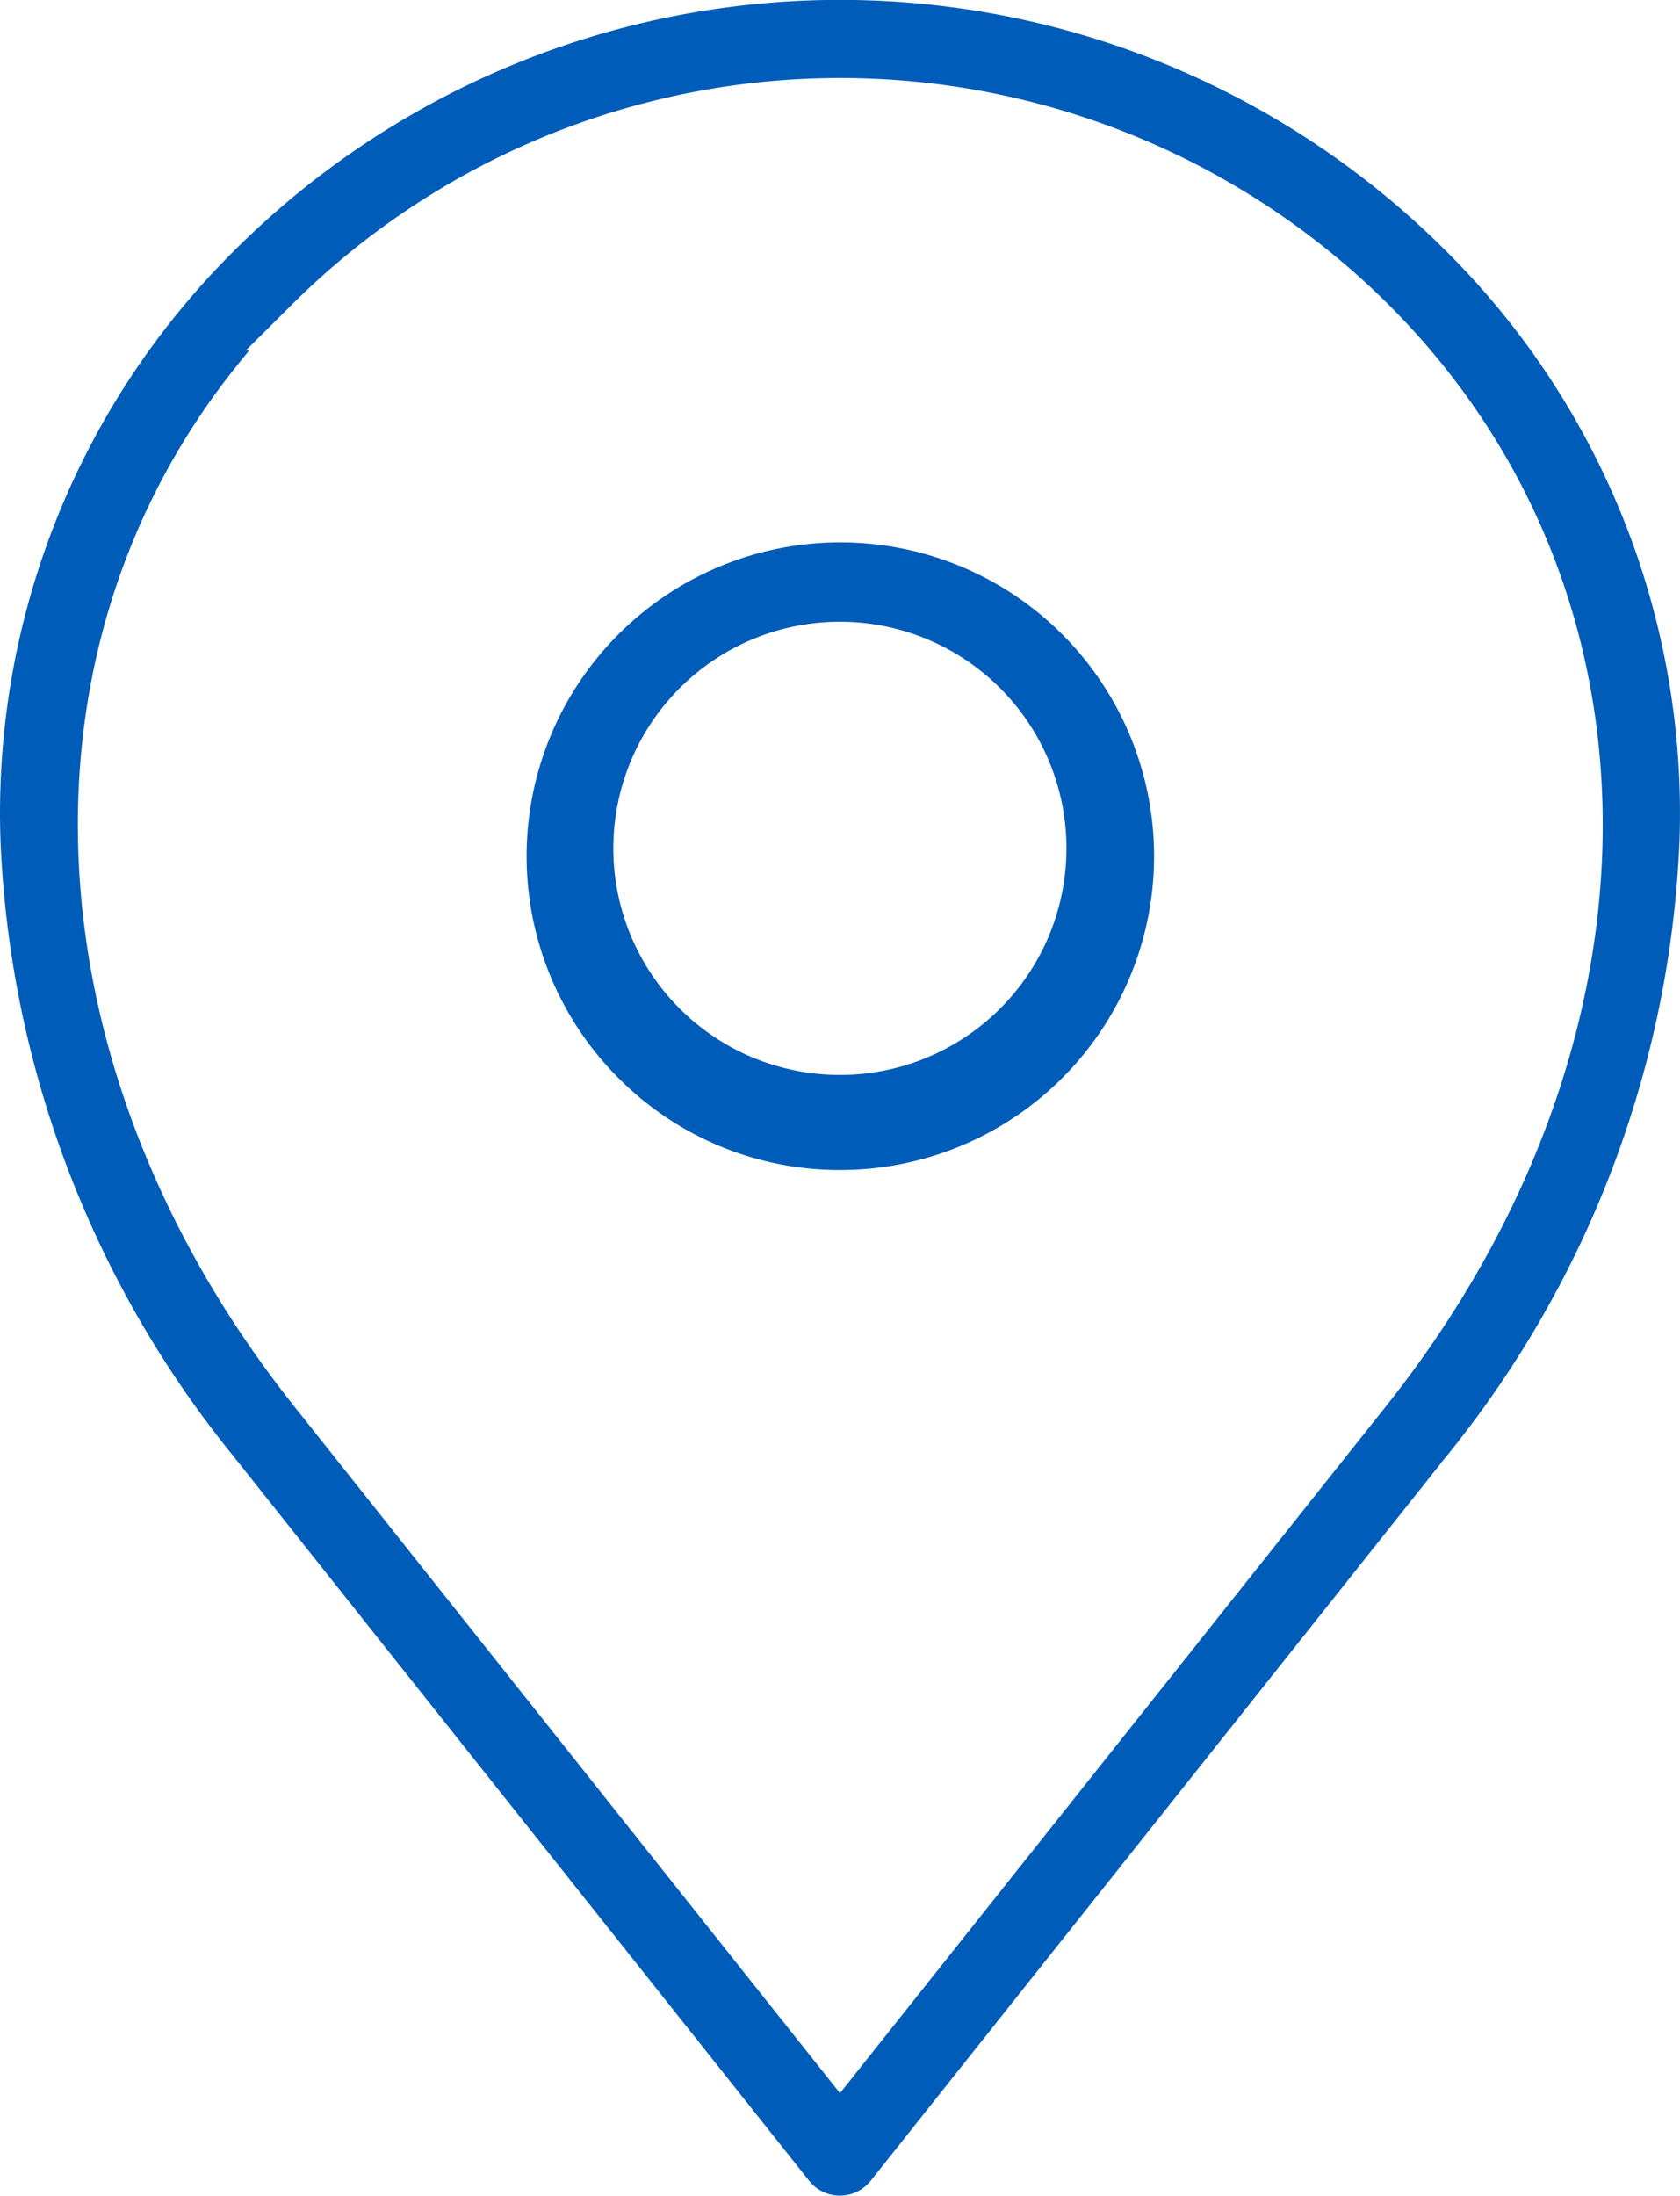
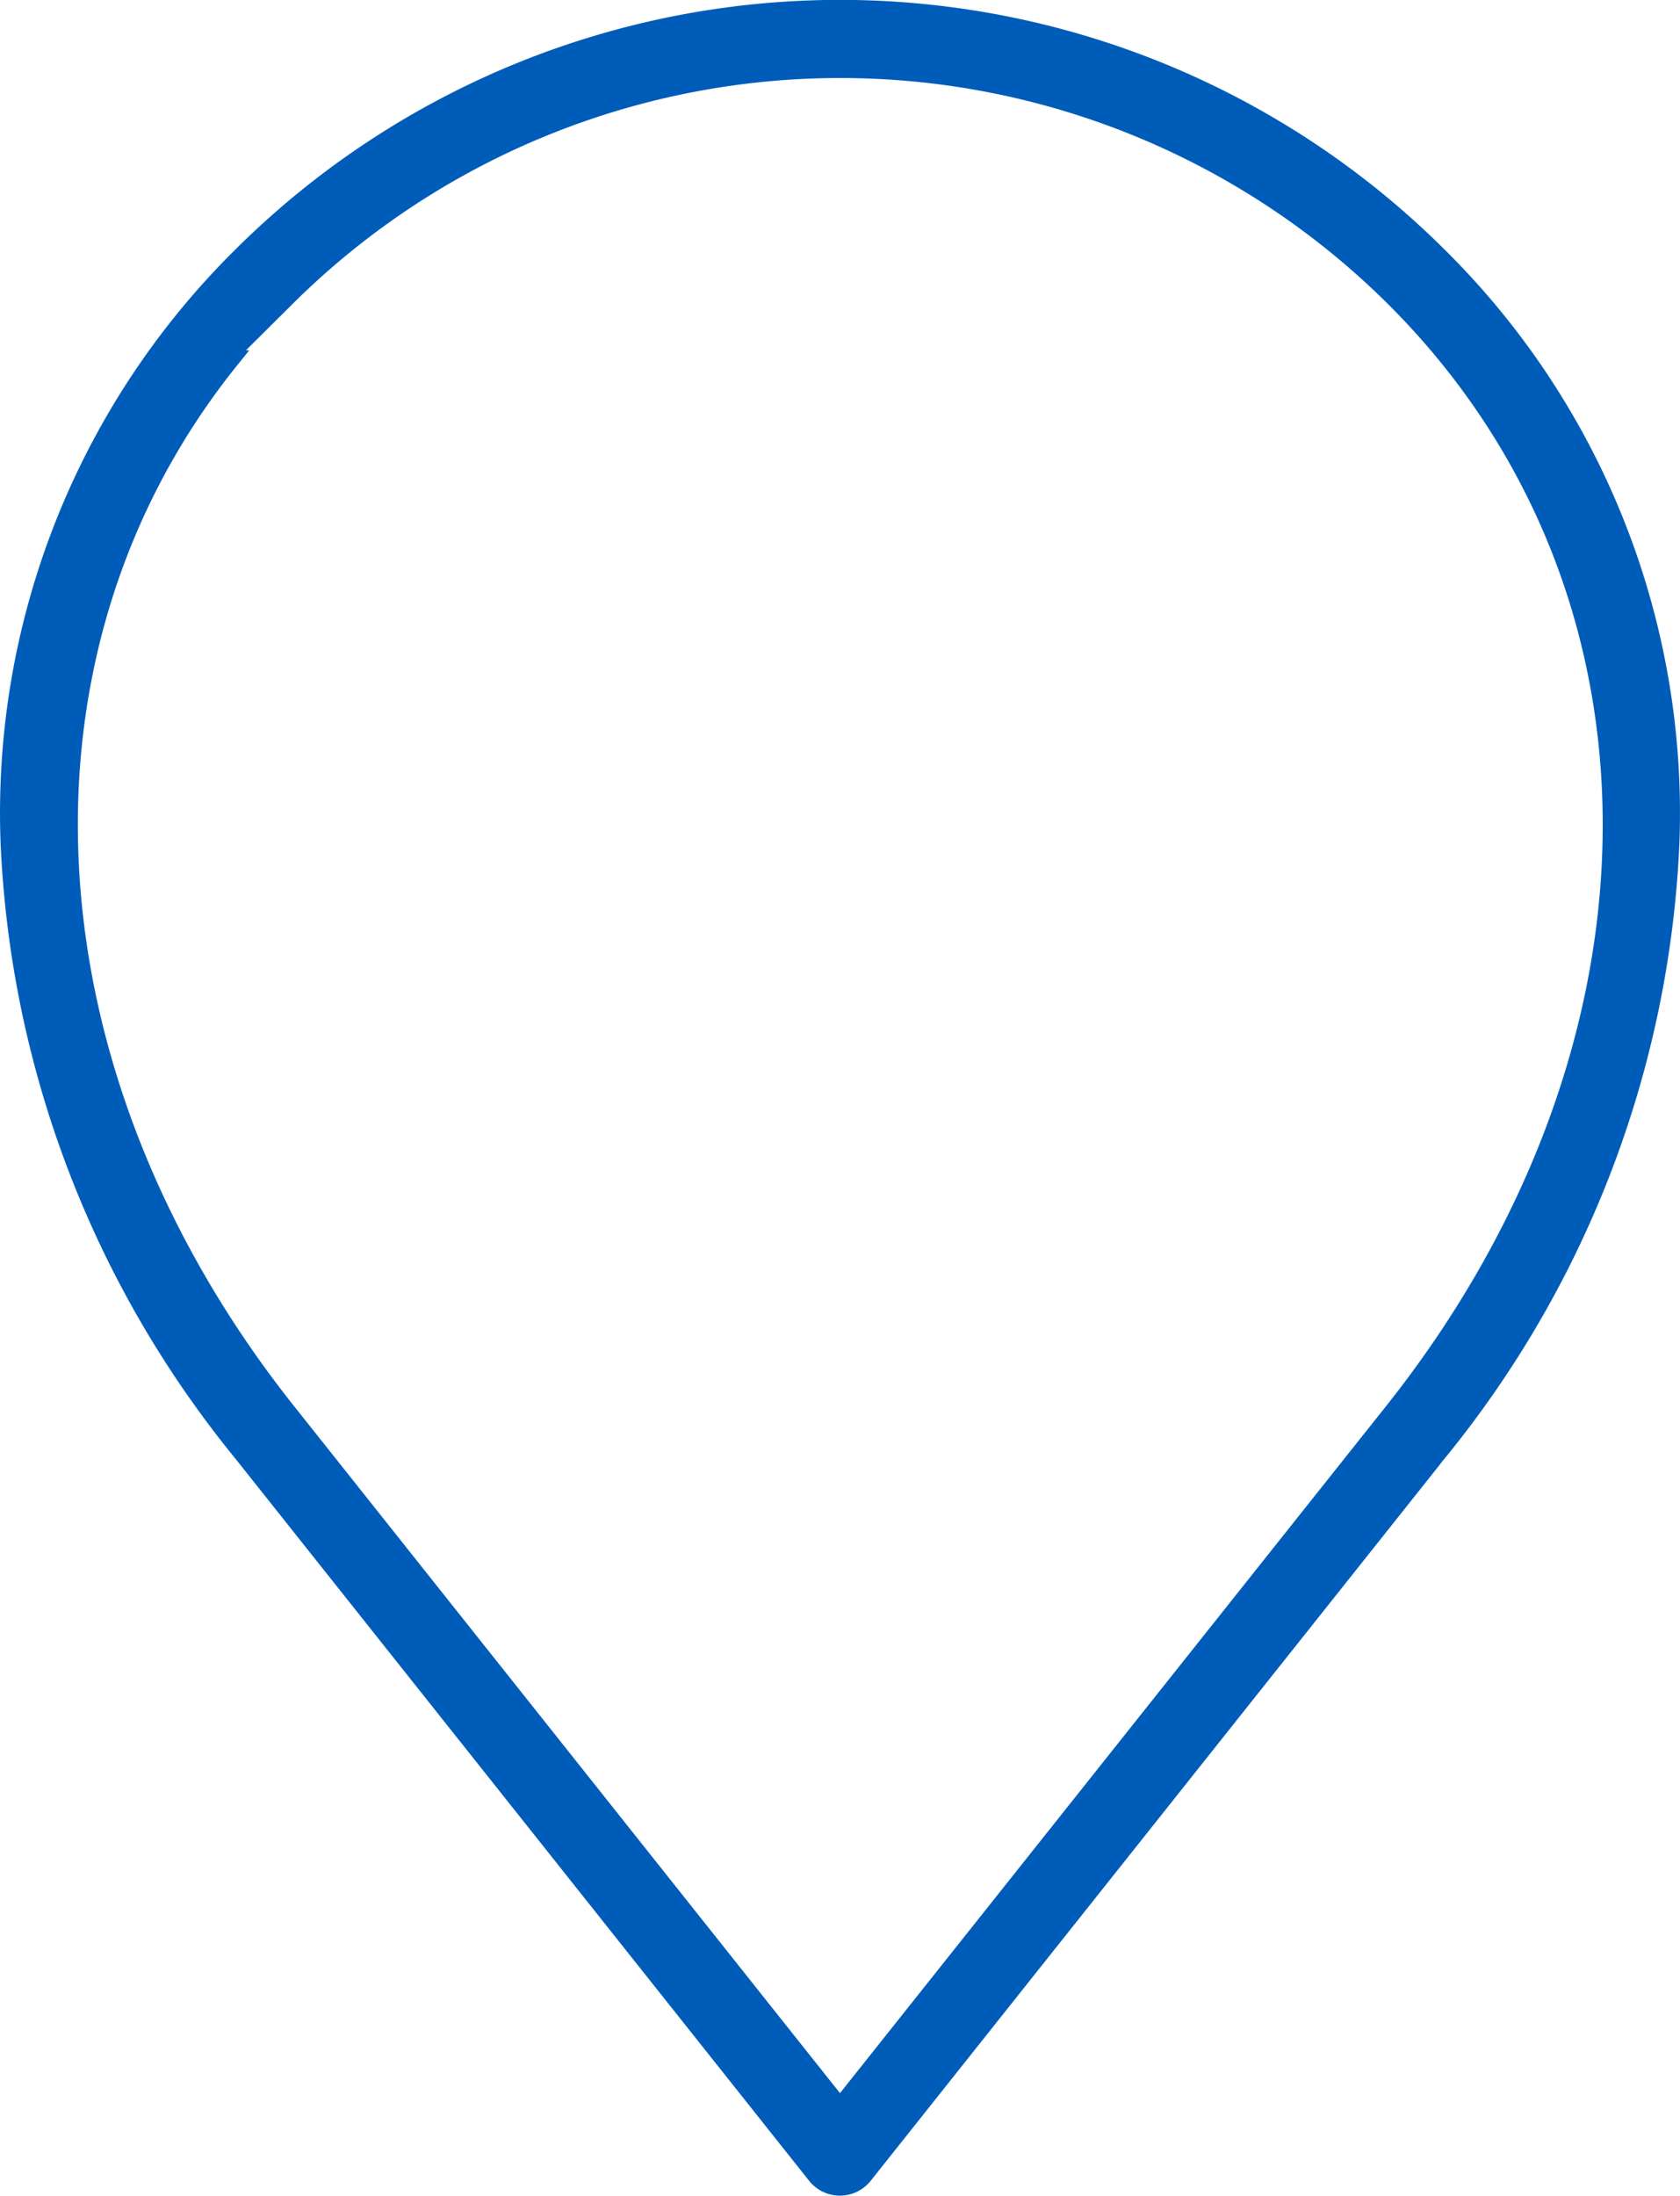
<svg xmlns="http://www.w3.org/2000/svg" width="40.563" height="53" viewBox="0 0 40.563 53">
  <defs>
    <clipPath id="clip-path">
      <rect id="Rettangolo_106" data-name="Rettangolo 106" width="40.562" height="53" fill="#005cb9" />
    </clipPath>
  </defs>
  <g id="Raggruppa_633" data-name="Raggruppa 633" transform="translate(674 33)">
    <g id="Raggruppa_467" data-name="Raggruppa 467" transform="translate(-674 -33)" clip-path="url(#clip-path)">
      <path id="Tracciato_631" data-name="Tracciato 631" d="M5.735,35.273l13.8,17.366a.95.95,0,0,0,1.488,0L34.762,35.355l.036-.05.152-.186a25.183,25.183,0,0,0,5.6-14.8,19.12,19.12,0,0,0-5.675-14.3,20.694,20.694,0,0,0-29.189,0A19.119,19.119,0,0,0,.013,20.316,25.186,25.186,0,0,0,5.477,34.951M5.752,8.785l.266-.329H5.937l1.1-1.093a18.757,18.757,0,0,1,26.5,0c6.907,6.906,6.877,17.835-.071,26.578L20.281,50.524,7.1,33.941C.673,25.851.13,15.741,5.752,8.785" transform="translate(0 0.001)" fill="#005cb9" />
-       <path id="Tracciato_632" data-name="Tracciato 632" d="M114.589,125.463h0a7.575,7.575,0,1,0-5.349-2.219,7.519,7.519,0,0,0,5.349,2.219m-.007-13.234h.008a5.47,5.47,0,1,1-.008,0" transform="translate(-94.307 -97.221)" fill="#005cb9" />
    </g>
  </g>
</svg>